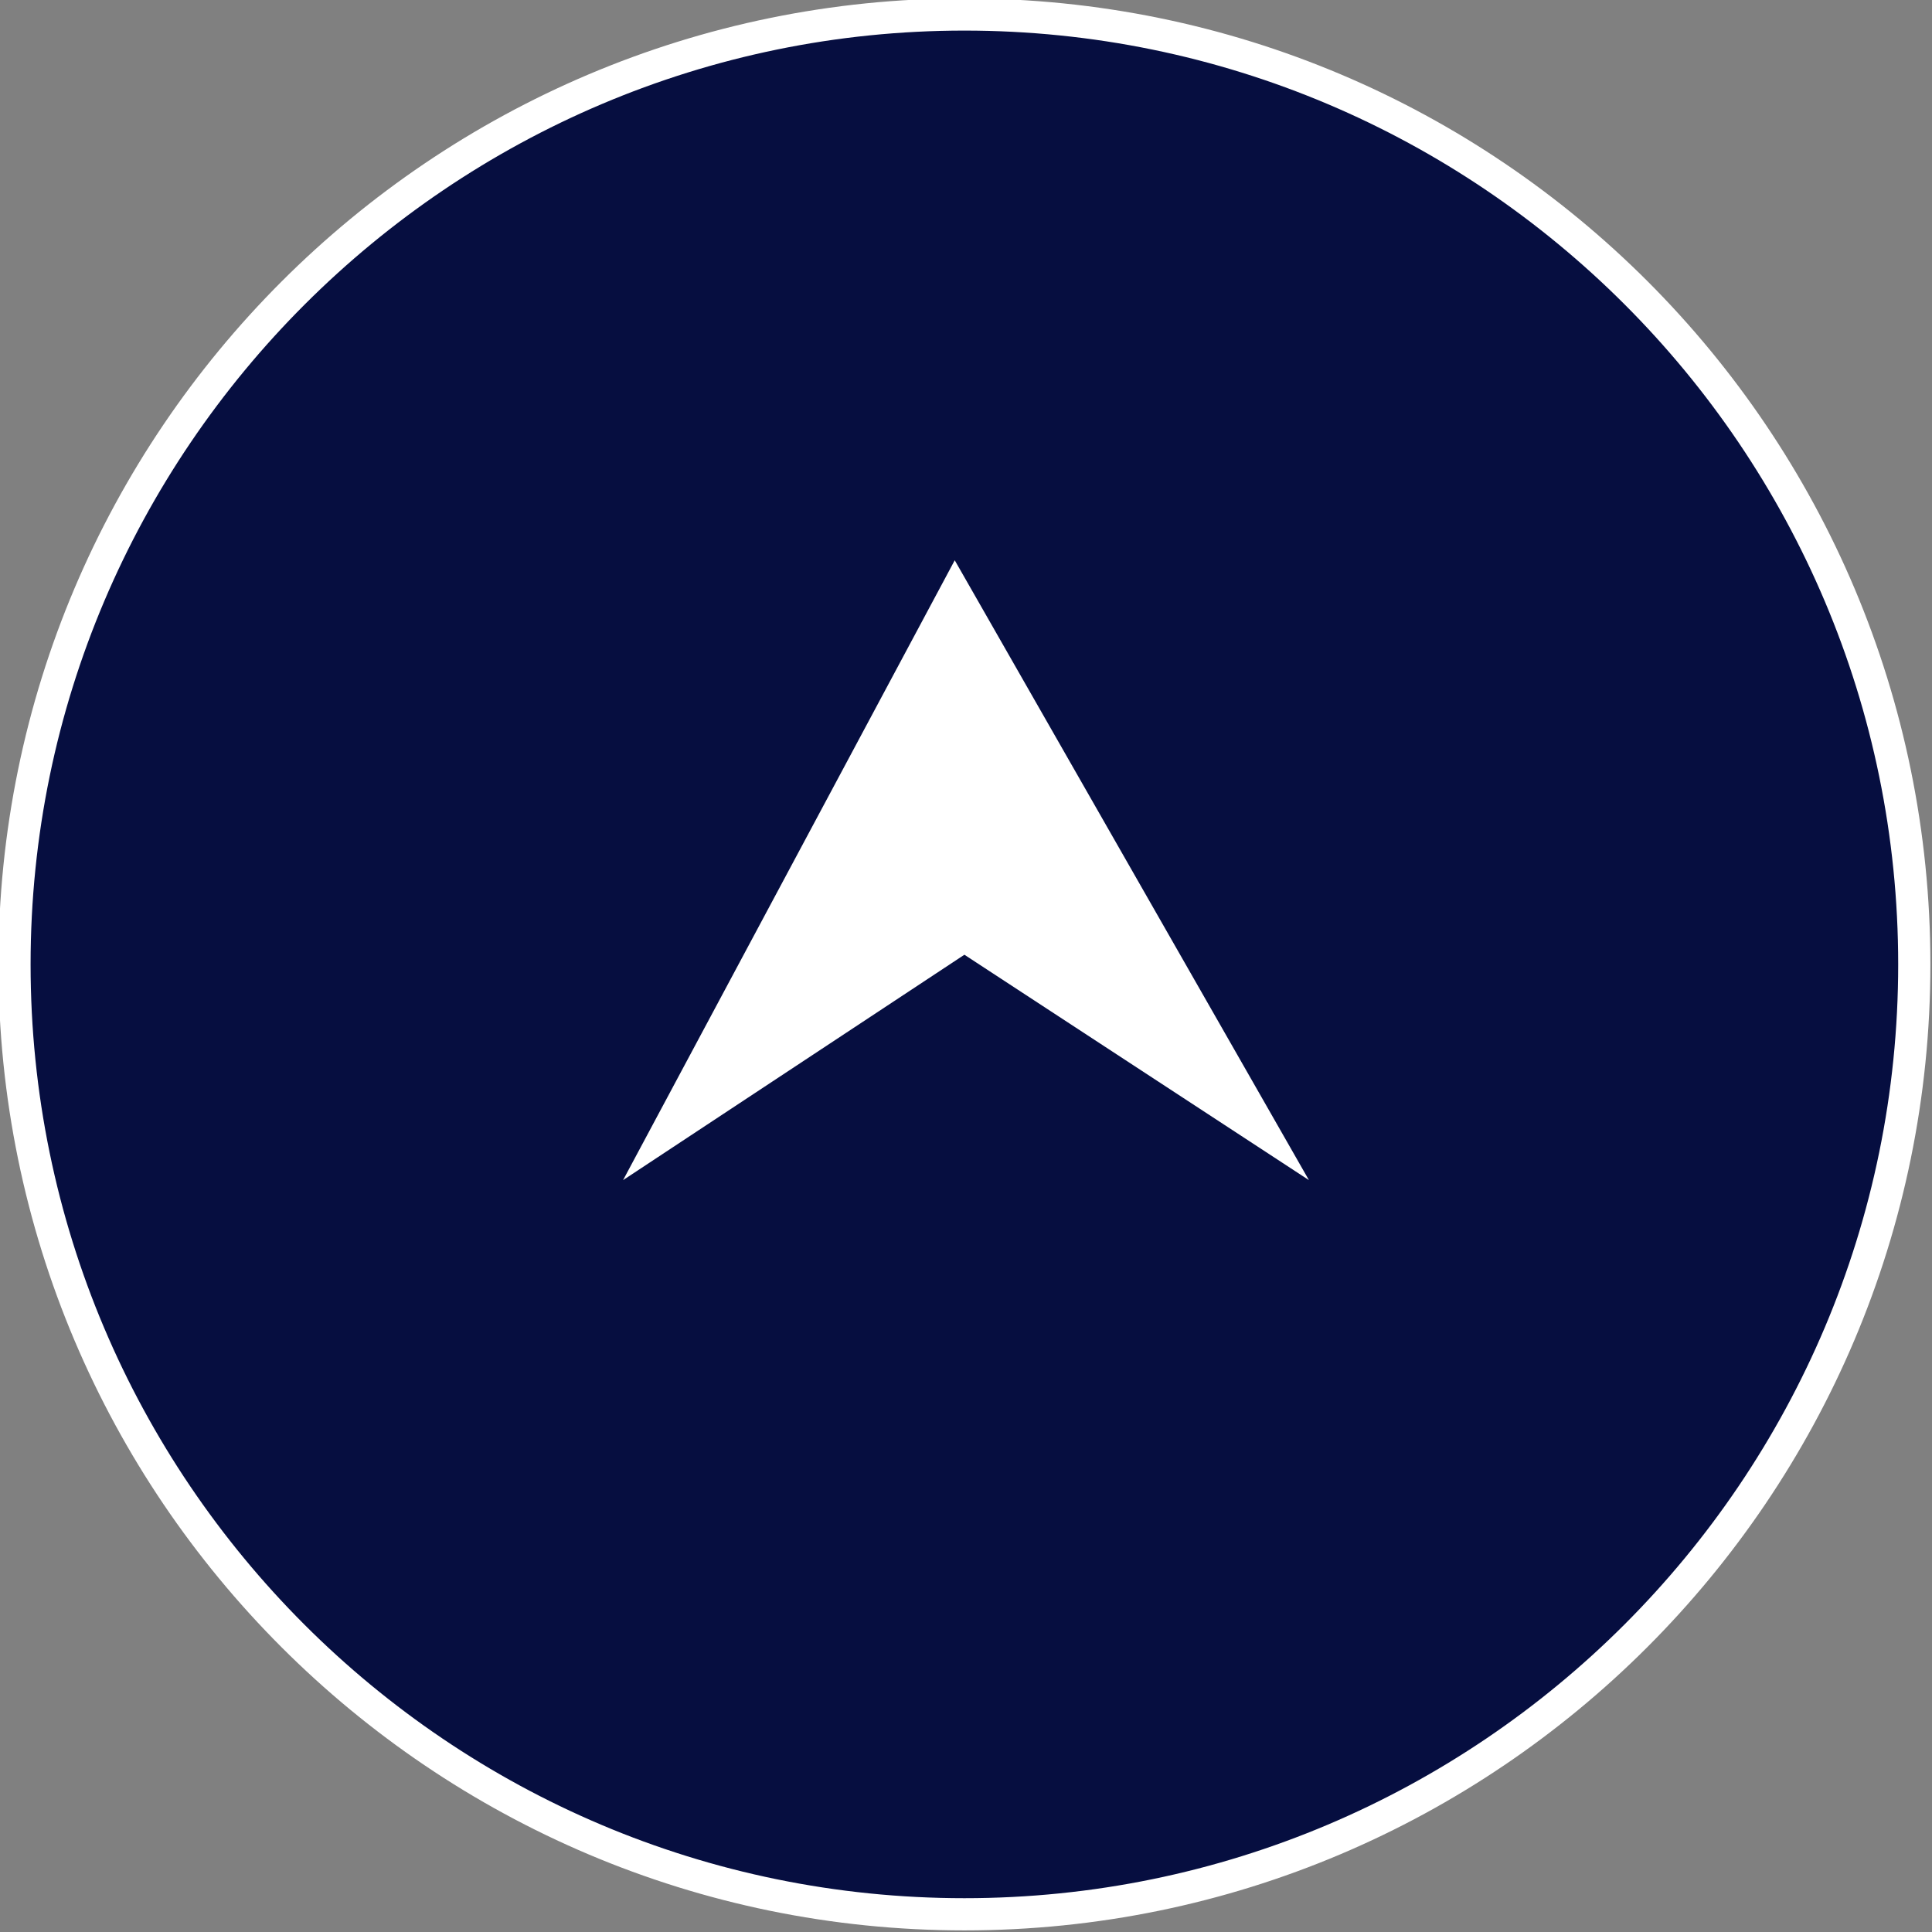
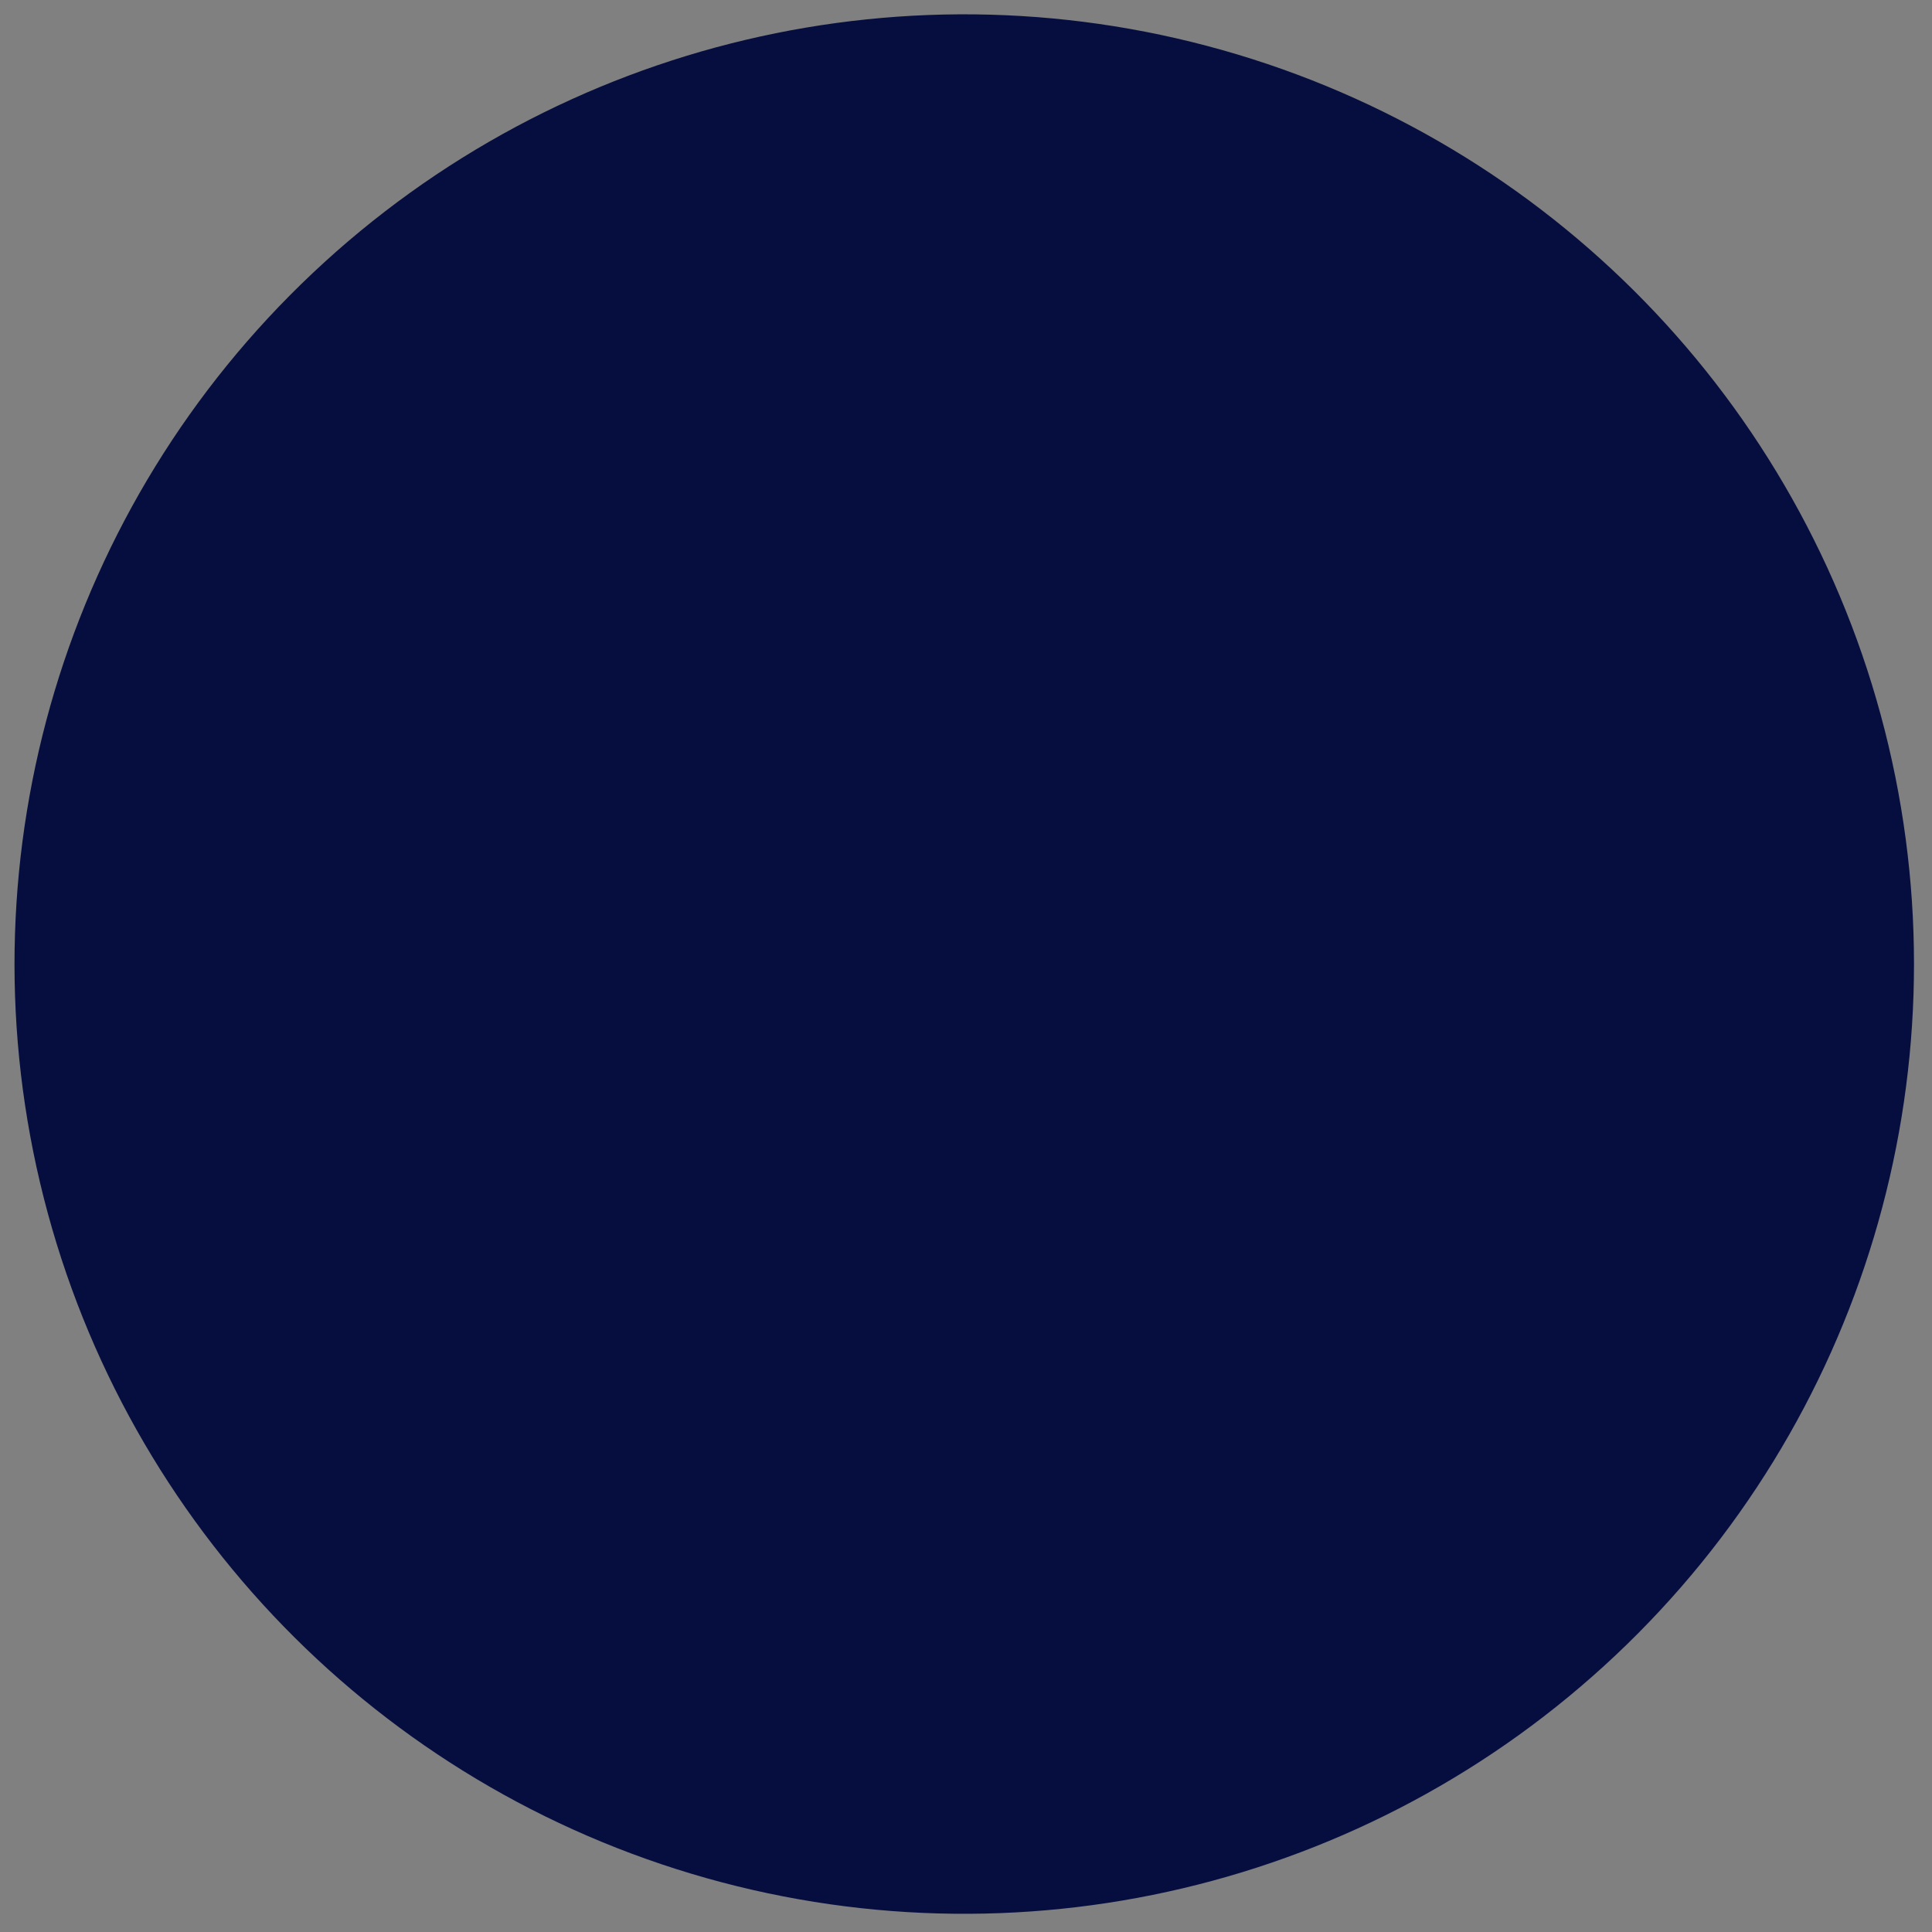
<svg xmlns="http://www.w3.org/2000/svg" version="1.1" id="pagetop.svg" x="0px" y="0px" viewBox="0 0 120 120" style="enable-background:new 0 0 120 120;" xml:space="preserve">
  <rect x="0" y="0" width="120" height="120" fill="#808080" stroke="none" />
  <style type="text/css">
	.st0{fill:#060E40;}
	.st1{fill:#FFFFFF;}
	.st2{fill-rule:evenodd;clip-rule:evenodd;fill:#FFFFFF;}
</style>
  <g id="楕円形_1726">
    <ellipse transform="matrix(0.973 -0.23 0.23 0.973 -12.168 15.374)" class="st0" cx="59.9" cy="59.9" rx="59" ry="59" />
-     <path class="st1" d="M59.9,1.9c32,0,58,26,58,58s-26,58-58,58s-58-26-58-58S28,1.9,59.9,1.9 M59.9-0.1c-33.1,0-60,26.9-60,60   s26.9,60,60,60s60-26.9,60-60S93.1-0.1,59.9-0.1L59.9-0.1z" />
  </g>
-   <path id="arrow" class="st2" d="M59.3,34.8l22,38.5l-21.4-14l-21.2,14L59.3,34.8z" />
</svg>